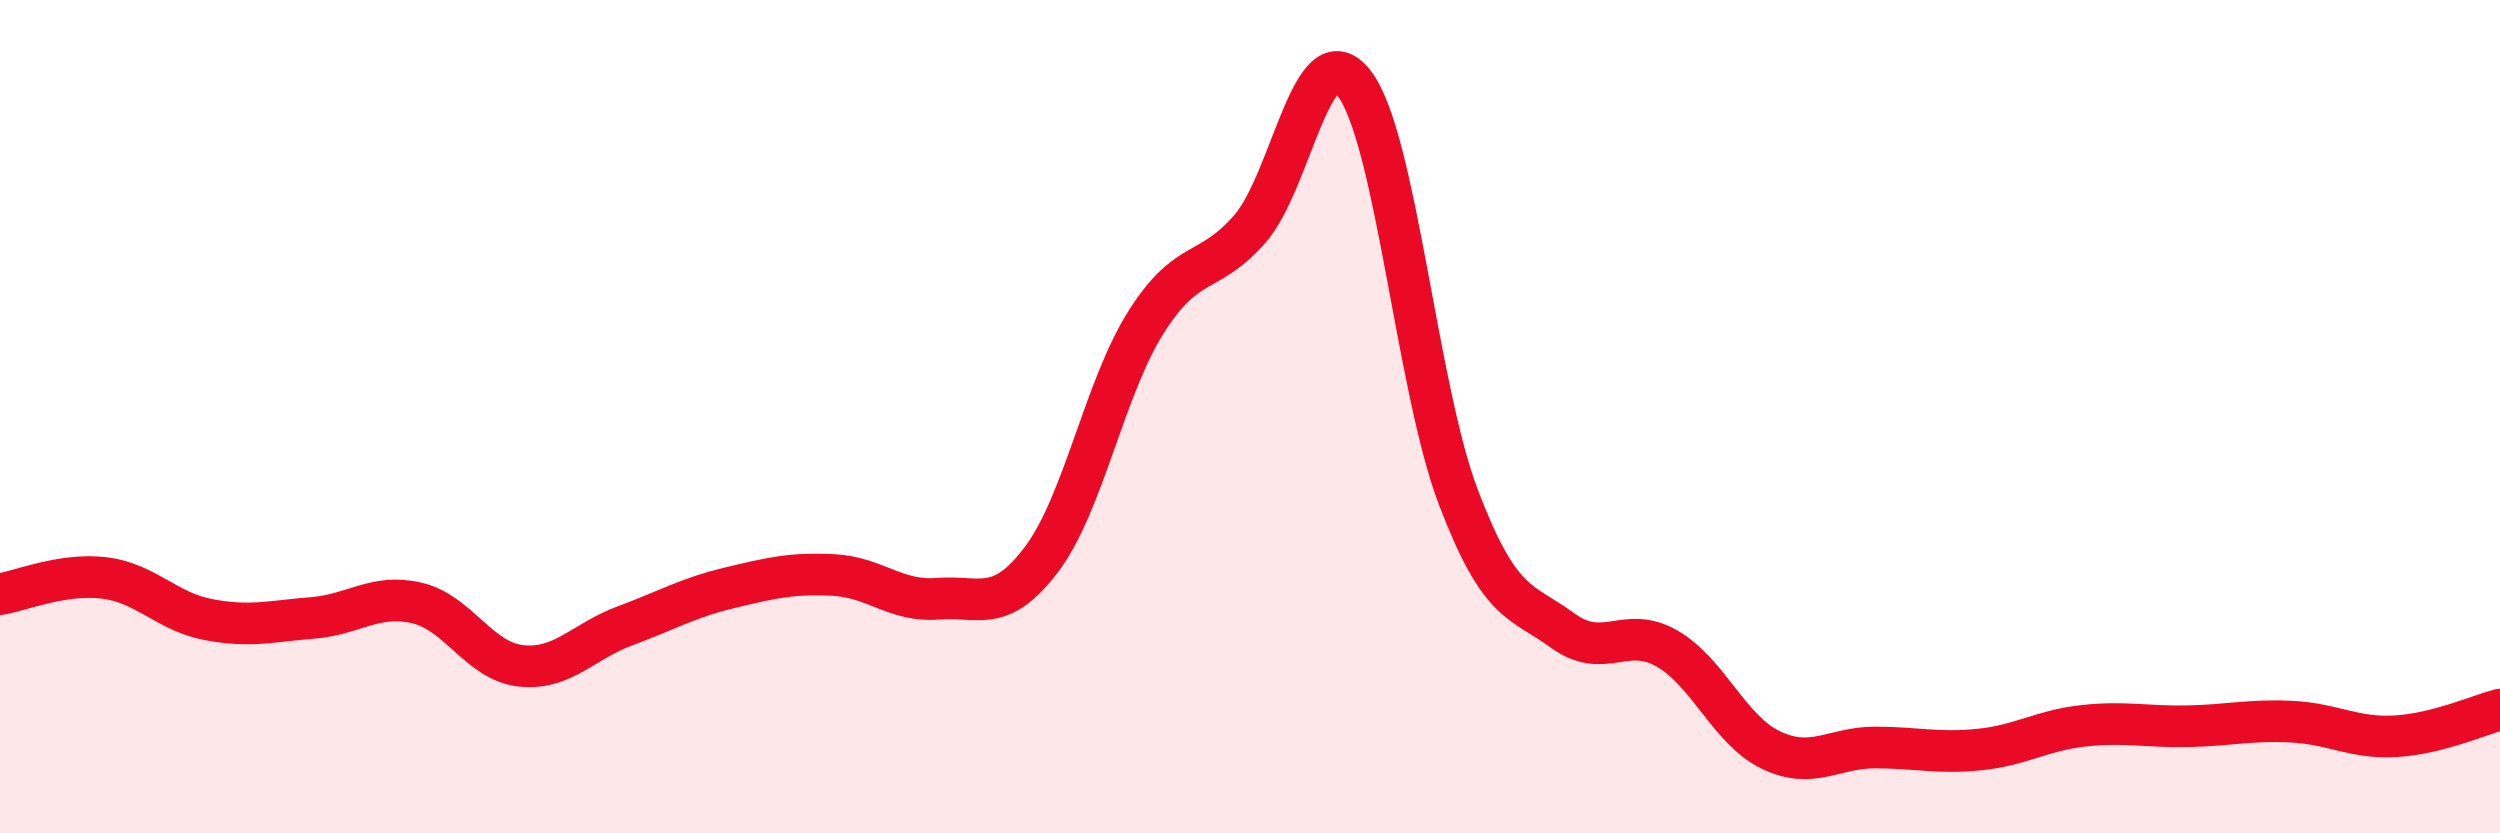
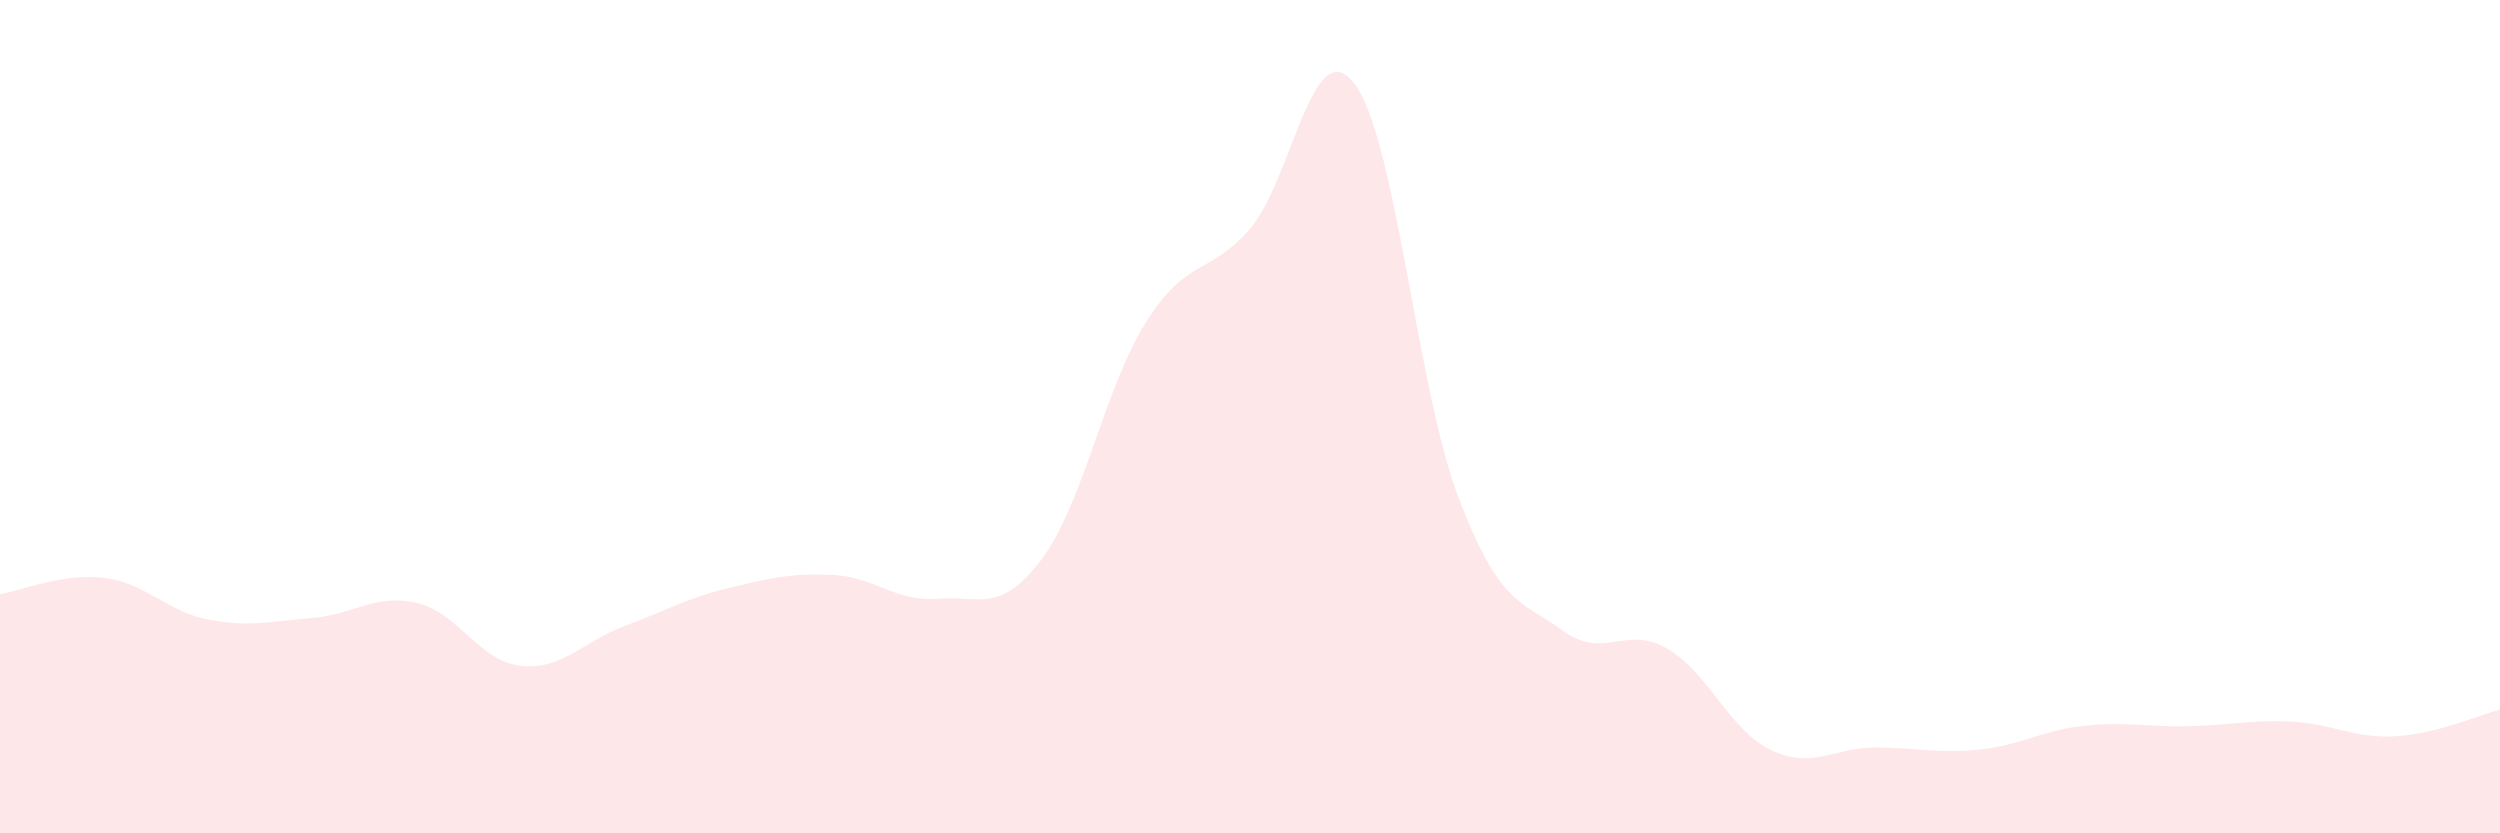
<svg xmlns="http://www.w3.org/2000/svg" width="60" height="20" viewBox="0 0 60 20">
  <path d="M 0,14.26 C 0.5,14.18 1.5,13.75 2.5,13.87 C 3.5,13.99 4,14.68 5,14.87 C 6,15.06 6.5,14.91 7.5,14.83 C 8.5,14.75 9,14.24 10,14.47 C 11,14.7 11.5,15.87 12.5,15.98 C 13.5,16.09 14,15.39 15,15.02 C 16,14.65 16.5,14.35 17.5,14.11 C 18.5,13.87 19,13.75 20,13.8 C 21,13.85 21.5,14.45 22.5,14.37 C 23.5,14.29 24,14.75 25,13.42 C 26,12.09 26.5,9.33 27.5,7.74 C 28.5,6.15 29,6.64 30,5.49 C 31,4.34 31.5,0.71 32.5,2 C 33.5,3.29 34,9.3 35,11.93 C 36,14.56 36.5,14.4 37.5,15.13 C 38.5,15.86 39,14.99 40,15.56 C 41,16.13 41.5,17.52 42.5,18 C 43.5,18.48 44,17.94 45,17.94 C 46,17.94 46.5,18.09 47.5,17.99 C 48.5,17.89 49,17.53 50,17.42 C 51,17.31 51.5,17.45 52.5,17.43 C 53.5,17.41 54,17.27 55,17.32 C 56,17.37 56.5,17.73 57.5,17.67 C 58.5,17.61 59.5,17.16 60,17.03L60 20L0 20Z" fill="#EB0A25" opacity="0.1" stroke-linecap="round" stroke-linejoin="round" />
-   <path d="M 0,14.26 C 0.5,14.18 1.5,13.75 2.5,13.87 C 3.5,13.99 4,14.68 5,14.87 C 6,15.06 6.5,14.91 7.5,14.83 C 8.5,14.75 9,14.24 10,14.47 C 11,14.7 11.5,15.87 12.5,15.98 C 13.5,16.09 14,15.39 15,15.02 C 16,14.65 16.5,14.35 17.5,14.11 C 18.5,13.87 19,13.75 20,13.8 C 21,13.85 21.5,14.45 22.5,14.37 C 23.5,14.29 24,14.75 25,13.42 C 26,12.09 26.5,9.33 27.5,7.74 C 28.5,6.15 29,6.64 30,5.49 C 31,4.34 31.5,0.71 32.5,2 C 33.5,3.29 34,9.3 35,11.93 C 36,14.56 36.5,14.4 37.5,15.13 C 38.5,15.86 39,14.99 40,15.56 C 41,16.13 41.5,17.52 42.5,18 C 43.5,18.48 44,17.94 45,17.94 C 46,17.94 46.5,18.09 47.5,17.99 C 48.5,17.89 49,17.53 50,17.42 C 51,17.31 51.5,17.45 52.5,17.43 C 53.5,17.41 54,17.27 55,17.32 C 56,17.37 56.5,17.73 57.5,17.67 C 58.5,17.61 59.5,17.16 60,17.03" stroke="#EB0A25" stroke-width="1" fill="none" stroke-linecap="round" stroke-linejoin="round" />
</svg>